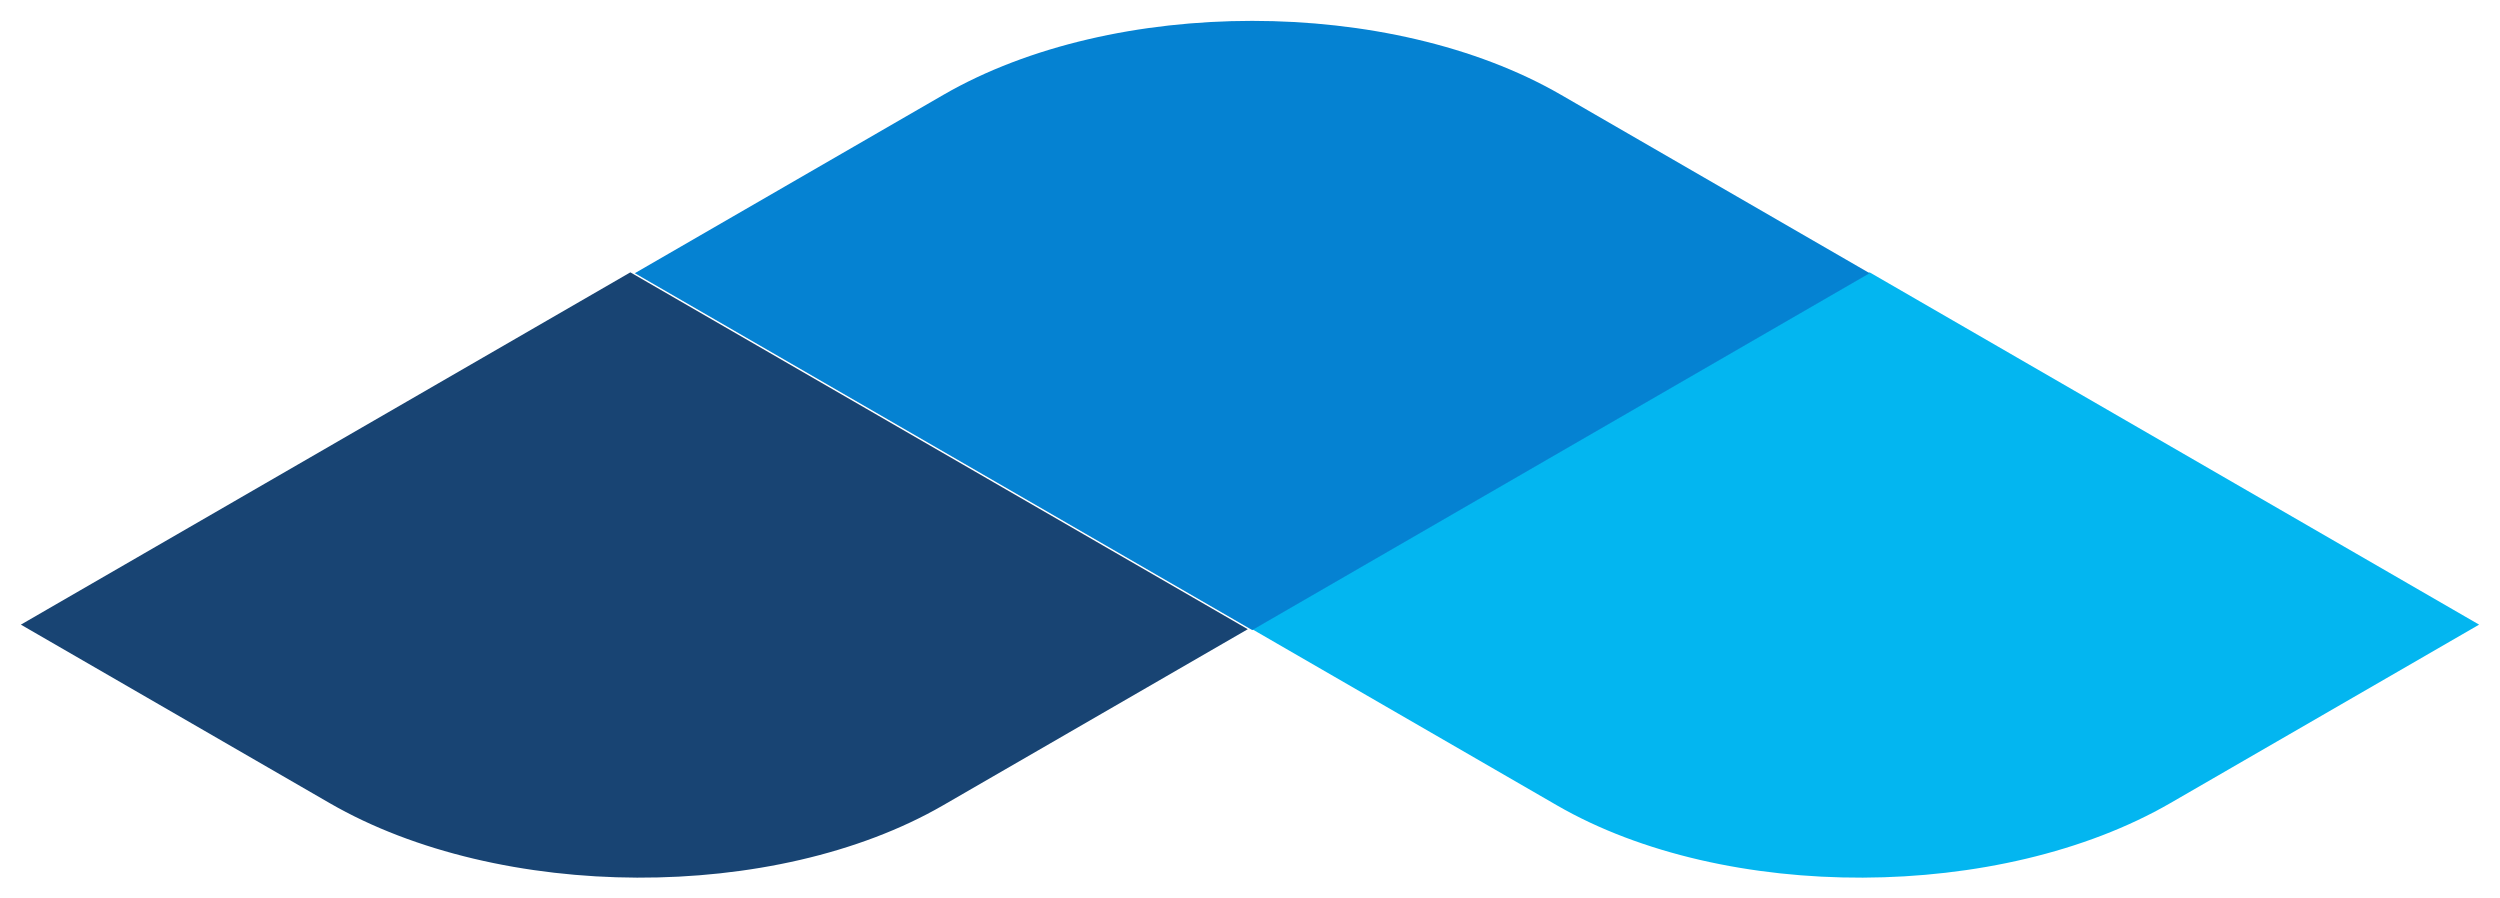
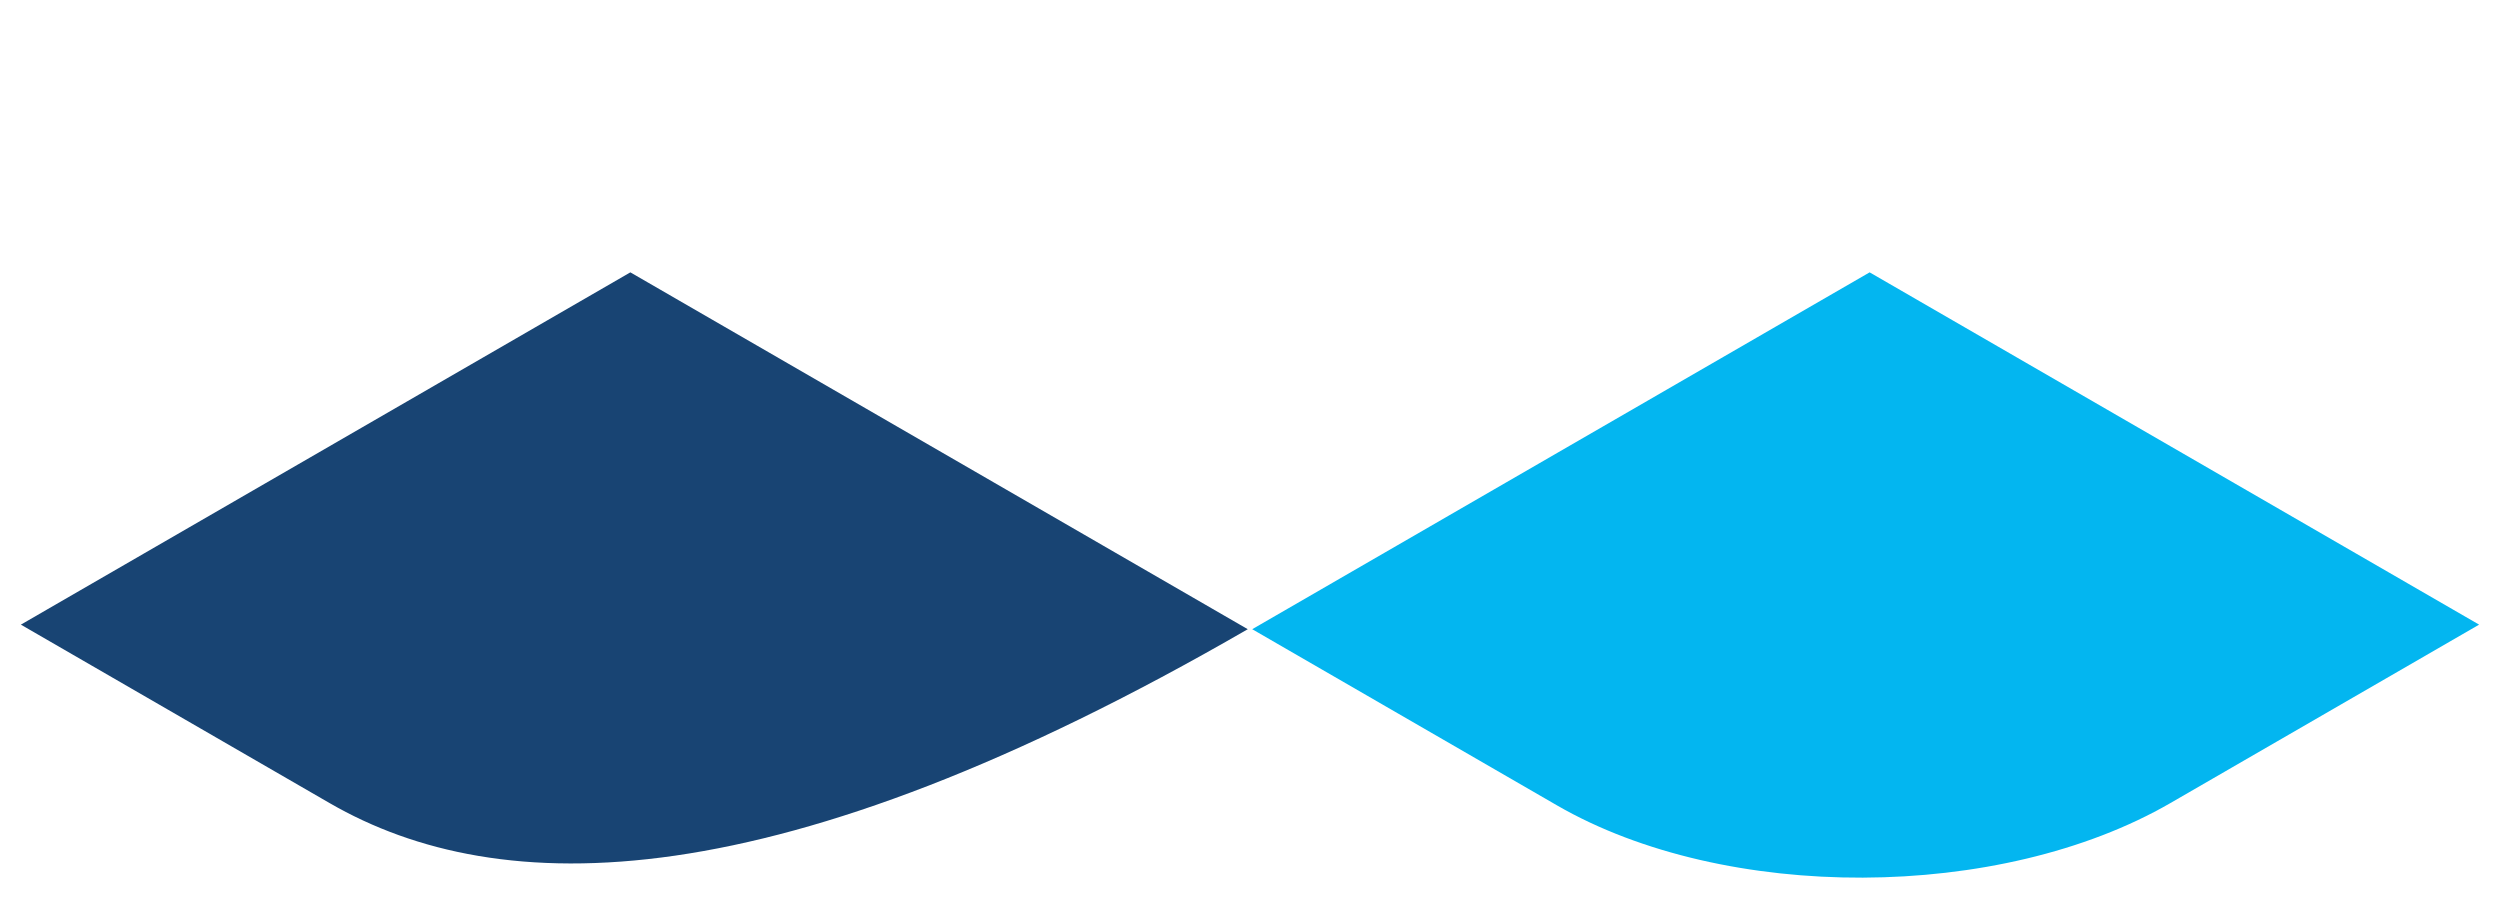
<svg xmlns="http://www.w3.org/2000/svg" viewBox="0 0 119.79 43.05" data-guides="{&quot;vertical&quot;:[],&quot;horizontal&quot;:[]}">
  <defs />
  <path fill="#03B6F0" stroke="none" fill-opacity="1" stroke-width="1" stroke-opacity="1" id="tSvgcda281ed18" title="Path 29" d="M89.585 13.05C99.32 18.676 109.054 24.303 118.789 29.93C113.858 32.78 108.928 35.63 103.997 38.48C95.828 43.202 82.668 43.251 74.603 38.589C69.736 35.776 64.869 32.963 60.001 30.149C69.862 24.449 79.724 18.75 89.585 13.05Z" />
-   <path fill="#0582D2" stroke="none" fill-opacity="1" stroke-width="1" stroke-opacity="1" id="tSvg14ebe2c4e7c" title="Path 30" d="M60.001 30.191C50.14 24.491 40.279 18.791 30.418 13.091C35.349 10.241 40.279 7.391 45.21 4.541C53.379 -0.18 66.624 -0.18 74.793 4.541C79.724 7.391 84.654 10.241 89.585 13.091C79.724 18.791 69.862 24.491 60.001 30.191Z" />
-   <path fill="#184473" stroke="none" fill-opacity="1" stroke-width="1" stroke-opacity="1" id="tSvg7f06e98856" title="Path 31" d="M30.204 13.05C40.065 18.75 49.926 24.449 59.788 30.149C54.92 32.963 50.053 35.776 45.186 38.589C37.121 43.251 23.961 43.202 15.792 38.48C10.861 35.63 5.931 32.78 1 29.93C10.735 24.303 20.47 18.676 30.204 13.05Z" />
+   <path fill="#184473" stroke="none" fill-opacity="1" stroke-width="1" stroke-opacity="1" id="tSvg7f06e98856" title="Path 31" d="M30.204 13.05C40.065 18.75 49.926 24.449 59.788 30.149C37.121 43.251 23.961 43.202 15.792 38.48C10.861 35.63 5.931 32.78 1 29.93C10.735 24.303 20.47 18.676 30.204 13.05Z" />
</svg>